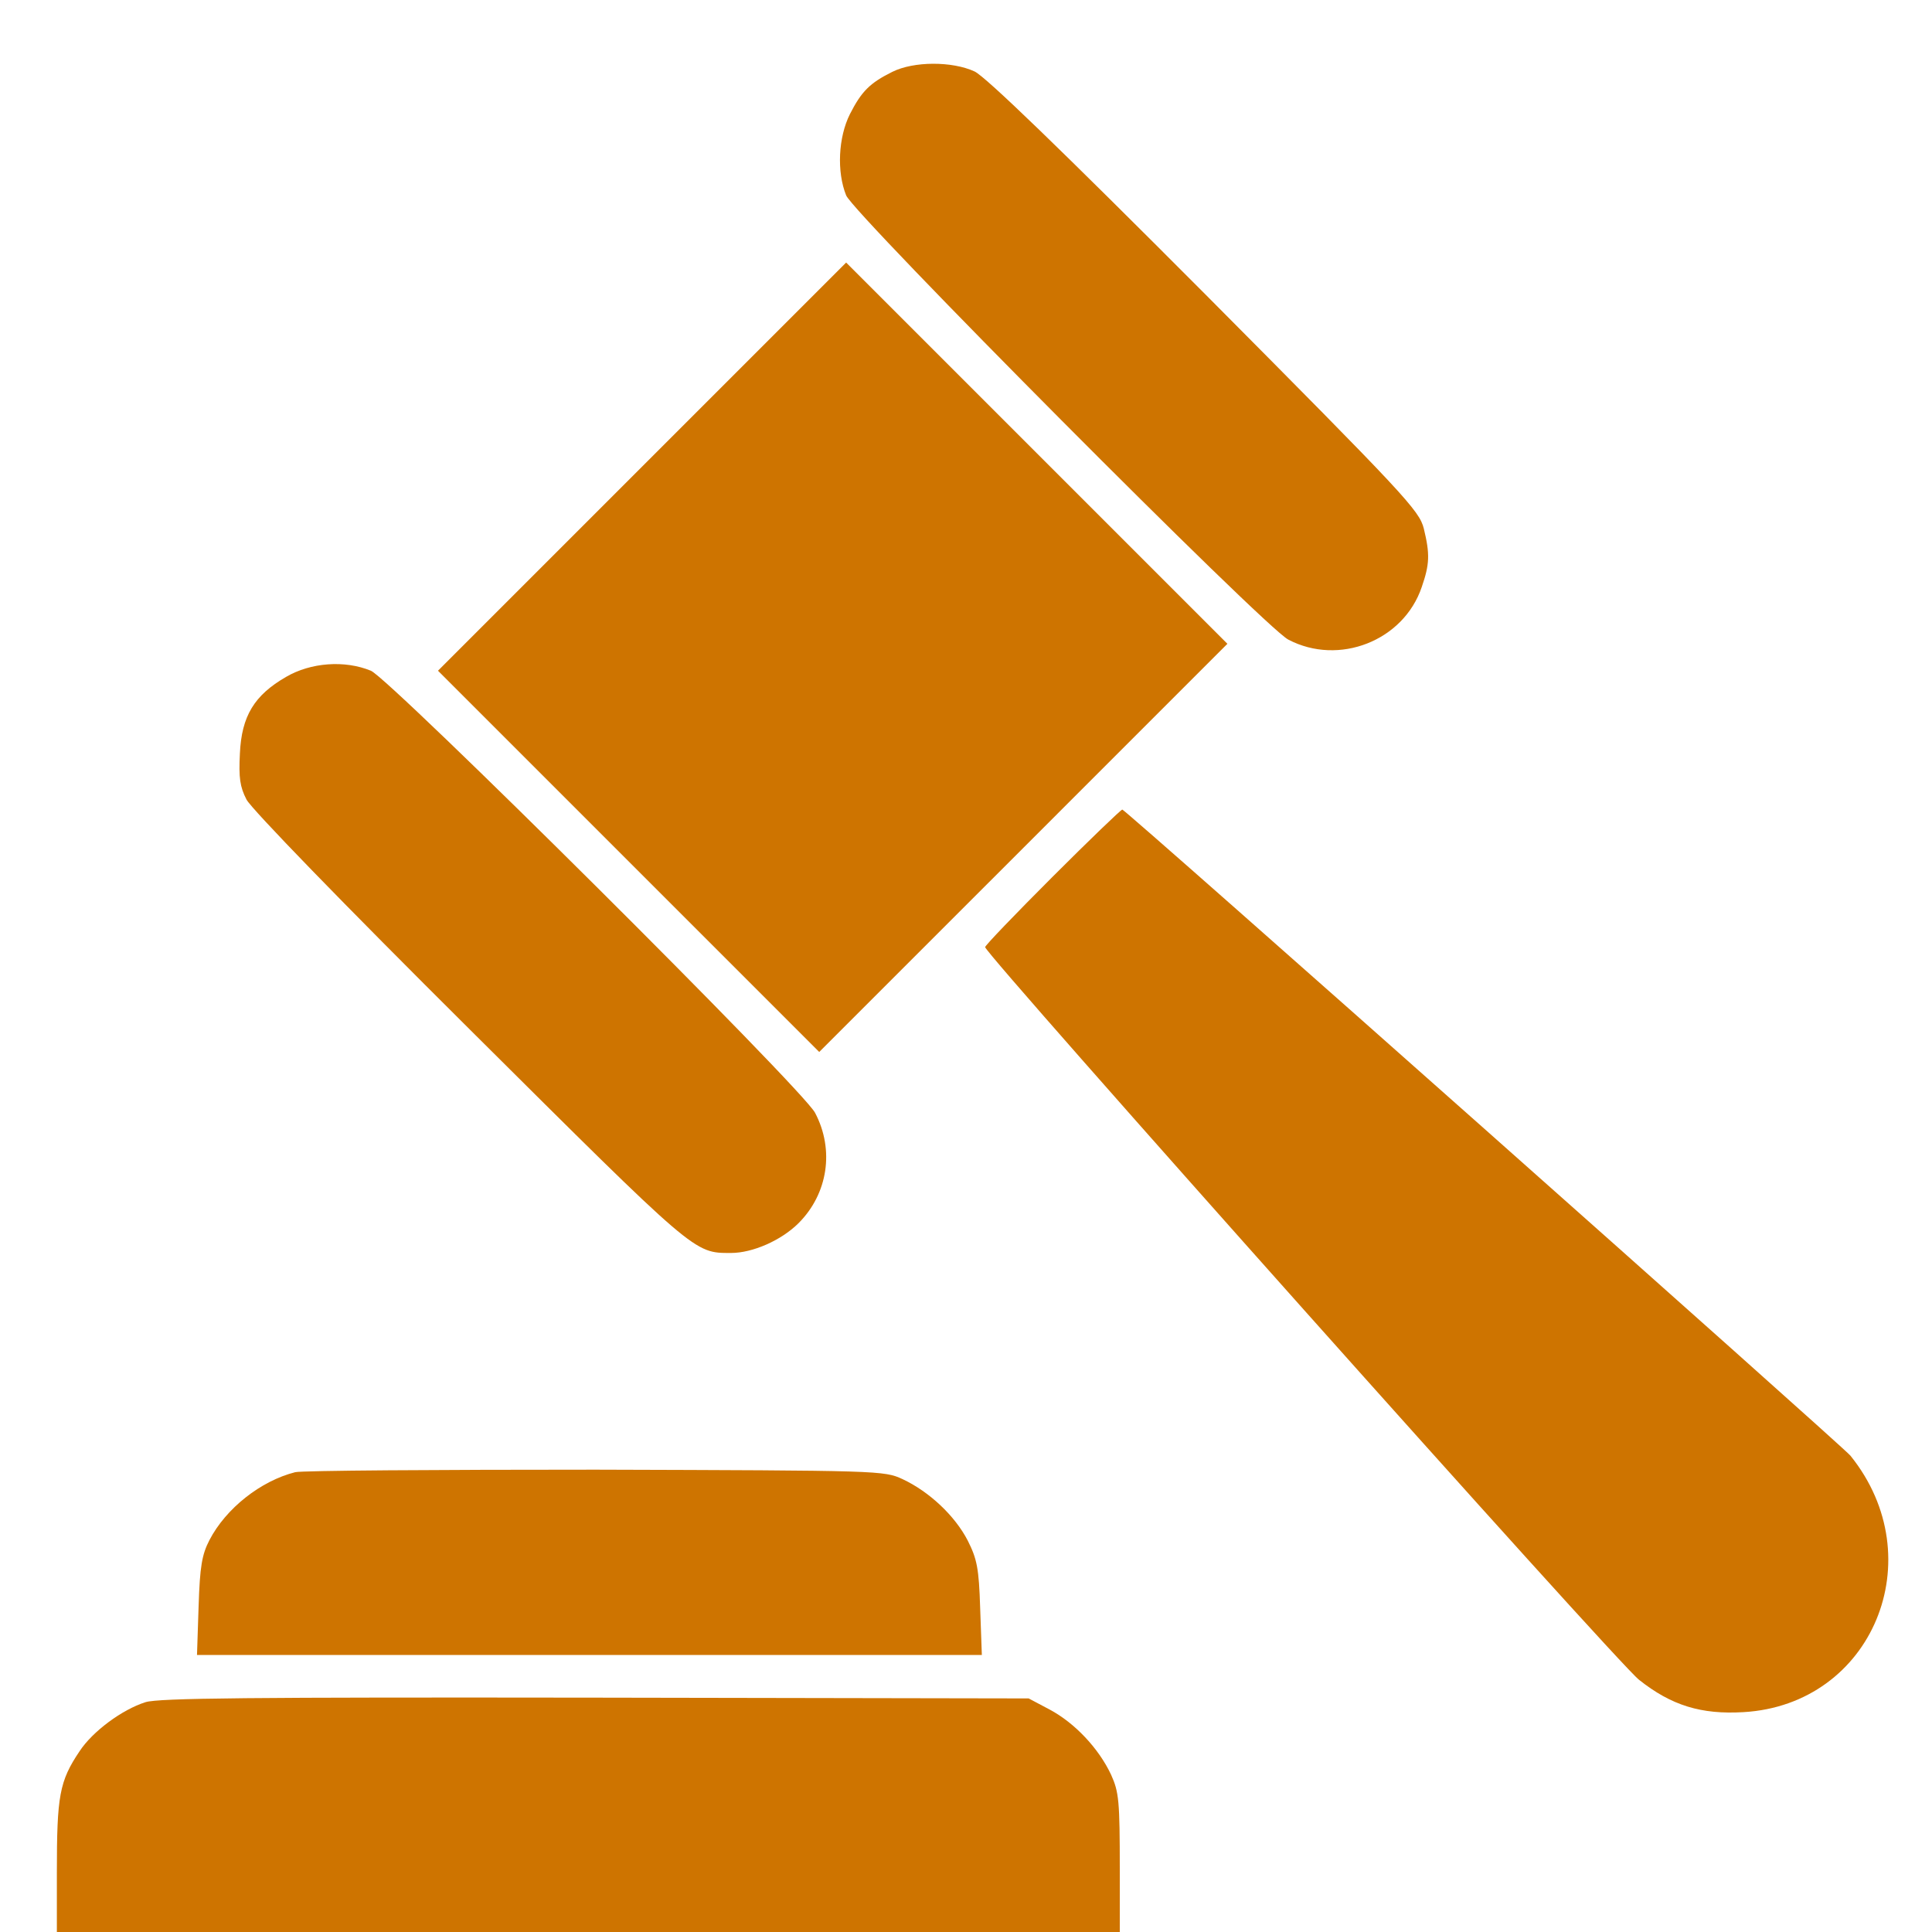
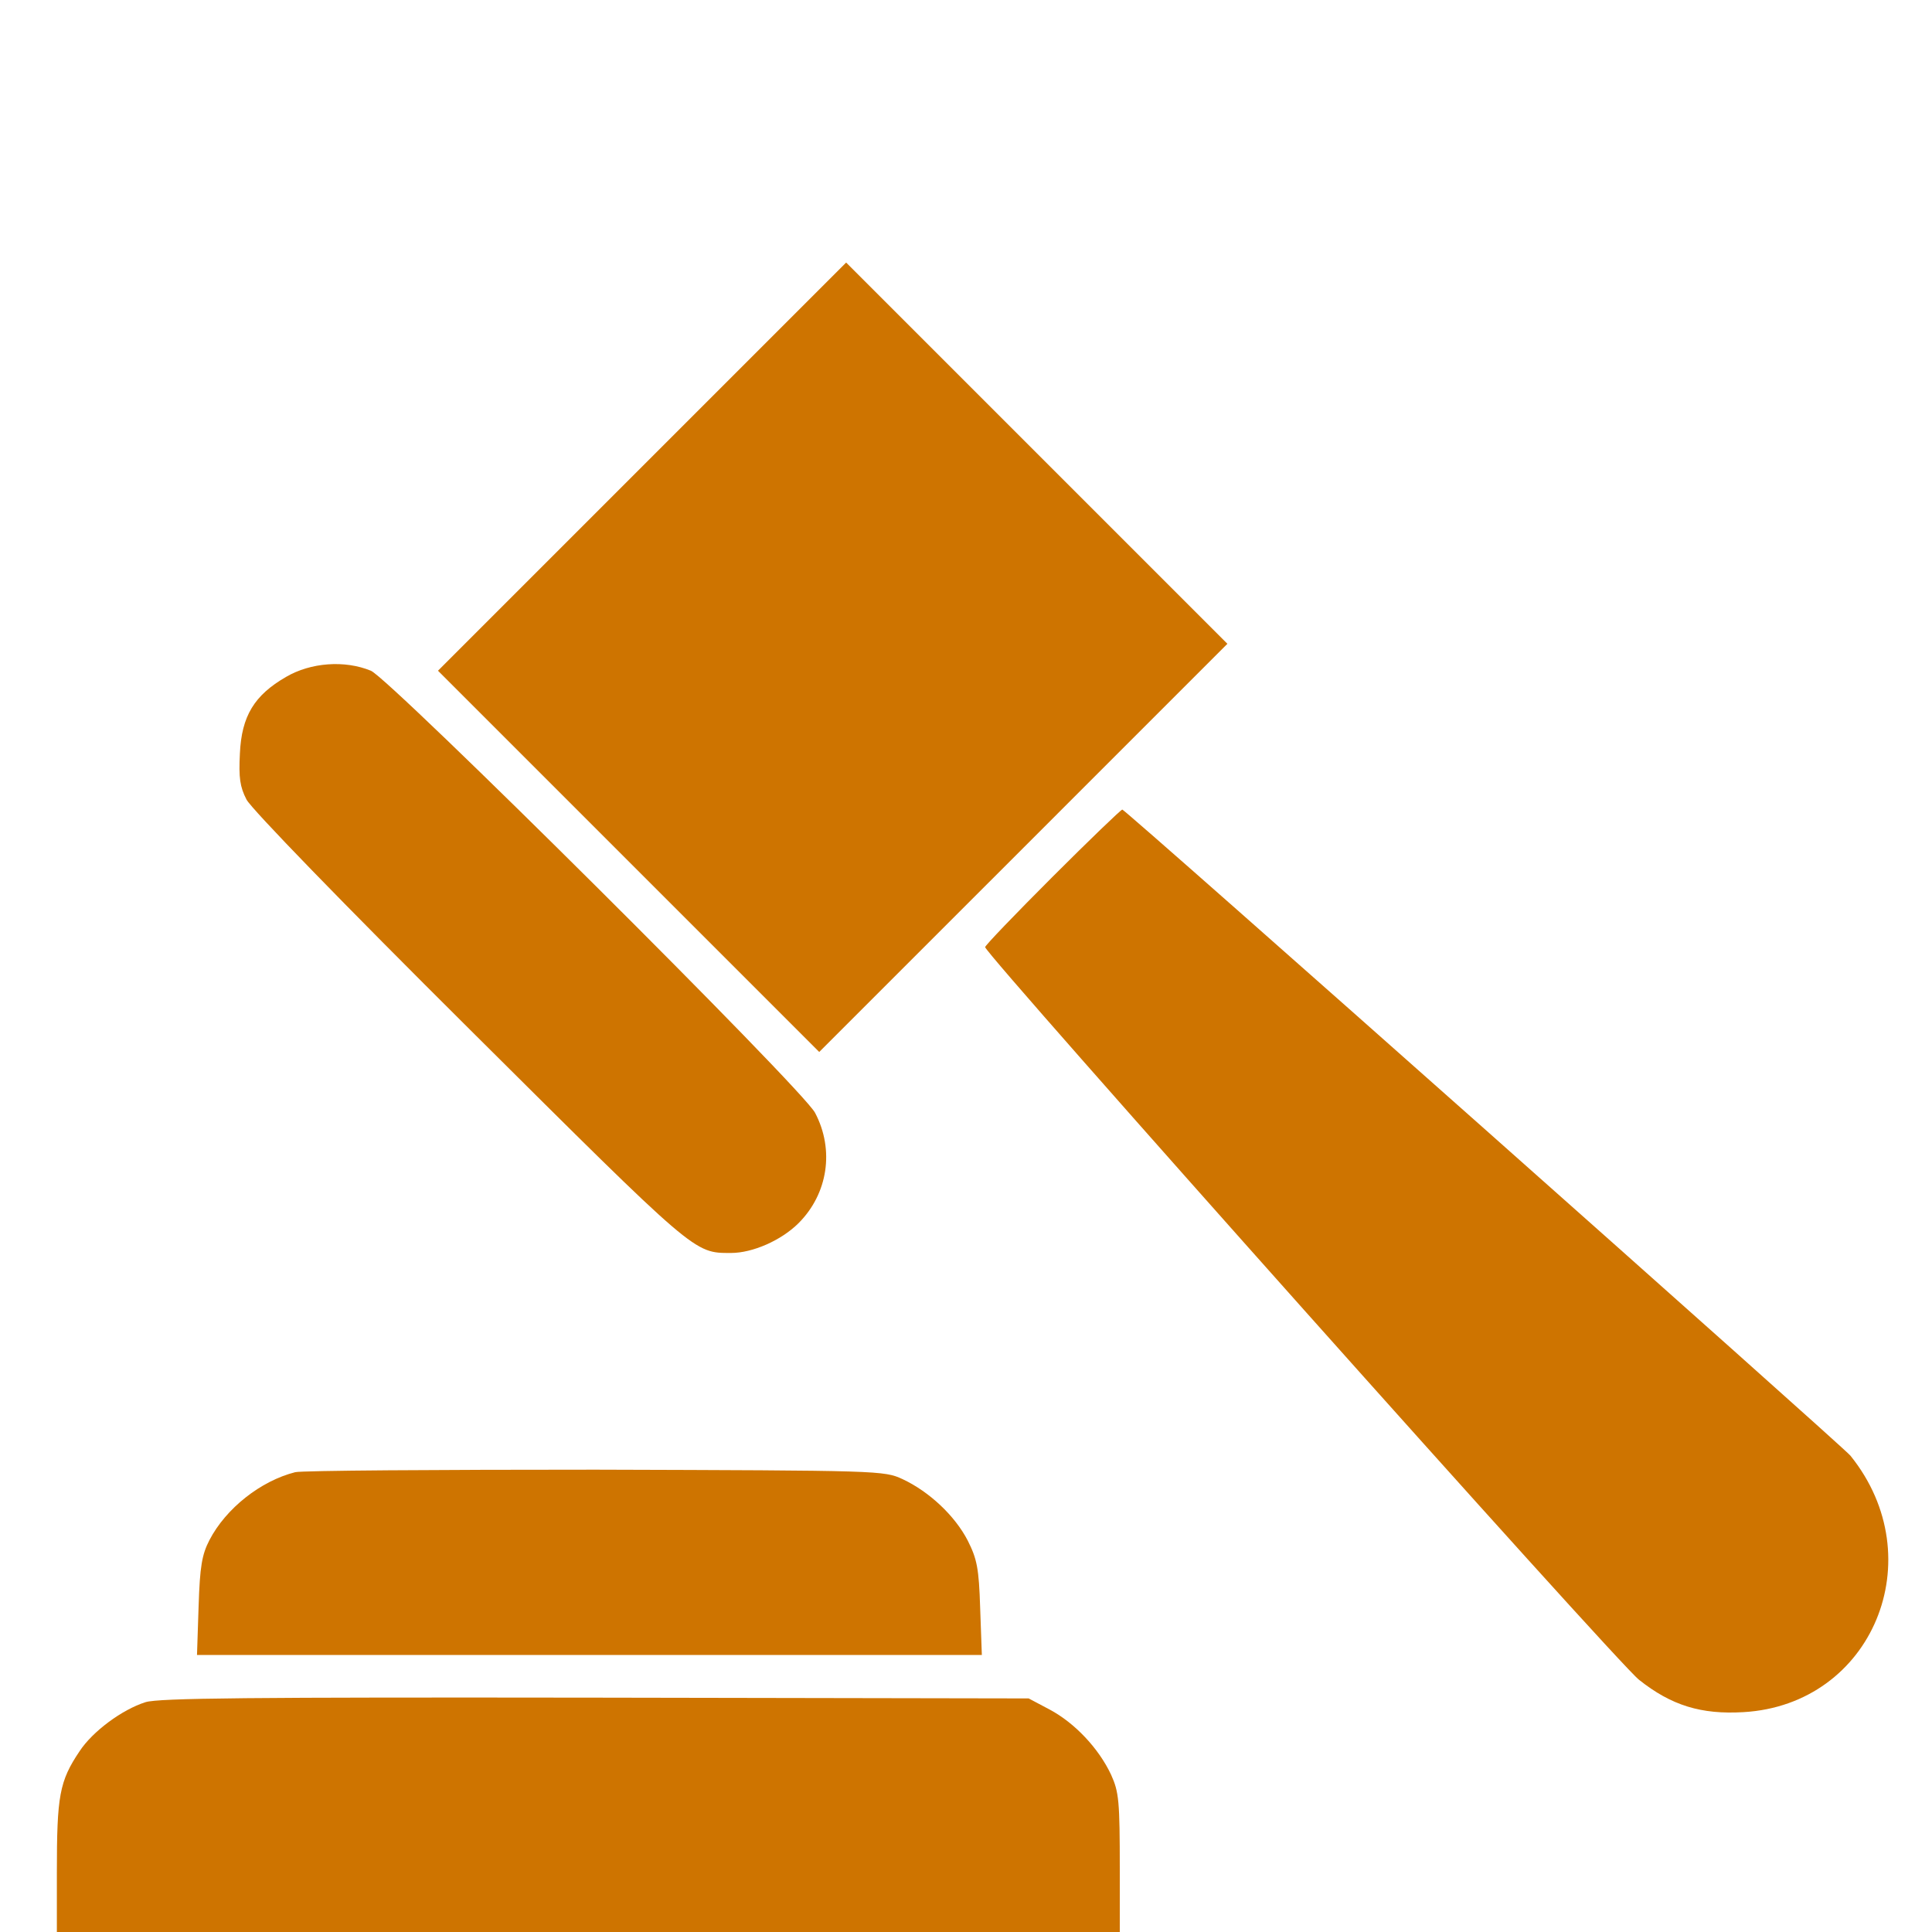
<svg xmlns="http://www.w3.org/2000/svg" width="30" height="30" viewBox="0 0 30 30" fill="none">
  <g clip-path="url(#clip0_230_22)">
-     <path d="M13.853 1.117C13.506 1.29 13.377 1.419 13.197 1.773C13.017 2.133 12.991 2.667 13.139 3.034C13.261 3.33 19.645 9.752 20.005 9.932C20.79 10.344 21.794 9.952 22.077 9.115C22.199 8.761 22.206 8.607 22.109 8.208C22.038 7.925 21.82 7.693 18.712 4.566C16.466 2.313 15.308 1.194 15.134 1.11C14.786 0.949 14.188 0.949 13.853 1.117Z" fill="#CE7400" />
    <path d="M9.967 7.249L6.801 10.415L9.761 13.375L12.721 16.335L15.893 13.163L19.059 9.997L16.099 7.037L13.139 4.077L9.967 7.249Z" fill="#CE7400" />
    <path d="M4.44 10.512C3.951 10.795 3.751 11.116 3.725 11.702C3.706 12.075 3.725 12.217 3.828 12.416C3.906 12.564 5.328 14.031 7.297 15.988C10.823 19.495 10.772 19.456 11.351 19.456C11.685 19.456 12.129 19.263 12.4 18.993C12.857 18.536 12.959 17.854 12.657 17.281C12.477 16.921 6.055 10.537 5.759 10.415C5.353 10.248 4.826 10.286 4.44 10.512Z" fill="#CE7400" />
    <path d="M16.339 13.62C15.767 14.192 15.297 14.681 15.297 14.707C15.297 14.817 25.116 25.827 25.451 26.084C25.953 26.483 26.416 26.625 27.073 26.586C29.074 26.47 30.02 24.199 28.733 22.603C28.604 22.448 17.478 12.571 17.427 12.571C17.407 12.571 16.919 13.04 16.339 13.62Z" fill="#CE7400" />
    <path d="M4.584 22.86C4.05 22.995 3.509 23.42 3.252 23.915C3.136 24.14 3.104 24.321 3.084 24.938L3.059 25.698H9.152H15.246L15.22 24.971C15.201 24.346 15.169 24.205 15.027 23.922C14.828 23.536 14.429 23.162 14.017 22.969C13.728 22.834 13.67 22.834 9.249 22.821C6.791 22.821 4.693 22.834 4.584 22.86Z" fill="#CE7400" />
    <path d="M2.26 26.431C1.893 26.547 1.436 26.888 1.237 27.191C0.921 27.66 0.883 27.886 0.883 29.076V30.189L1.069 30.389L1.256 30.588H9.113H16.97L17.176 30.402L17.388 30.215V29.031C17.388 27.963 17.375 27.828 17.253 27.558C17.06 27.146 16.687 26.753 16.301 26.547L15.973 26.373L9.248 26.361C3.862 26.354 2.472 26.367 2.26 26.431Z" fill="#CE7400" />
  </g>
  <defs>
    <clipPath id="clip0_230_22">
      <rect width="30" height="30" fill="white" />
    </clipPath>
  </defs>
</svg>